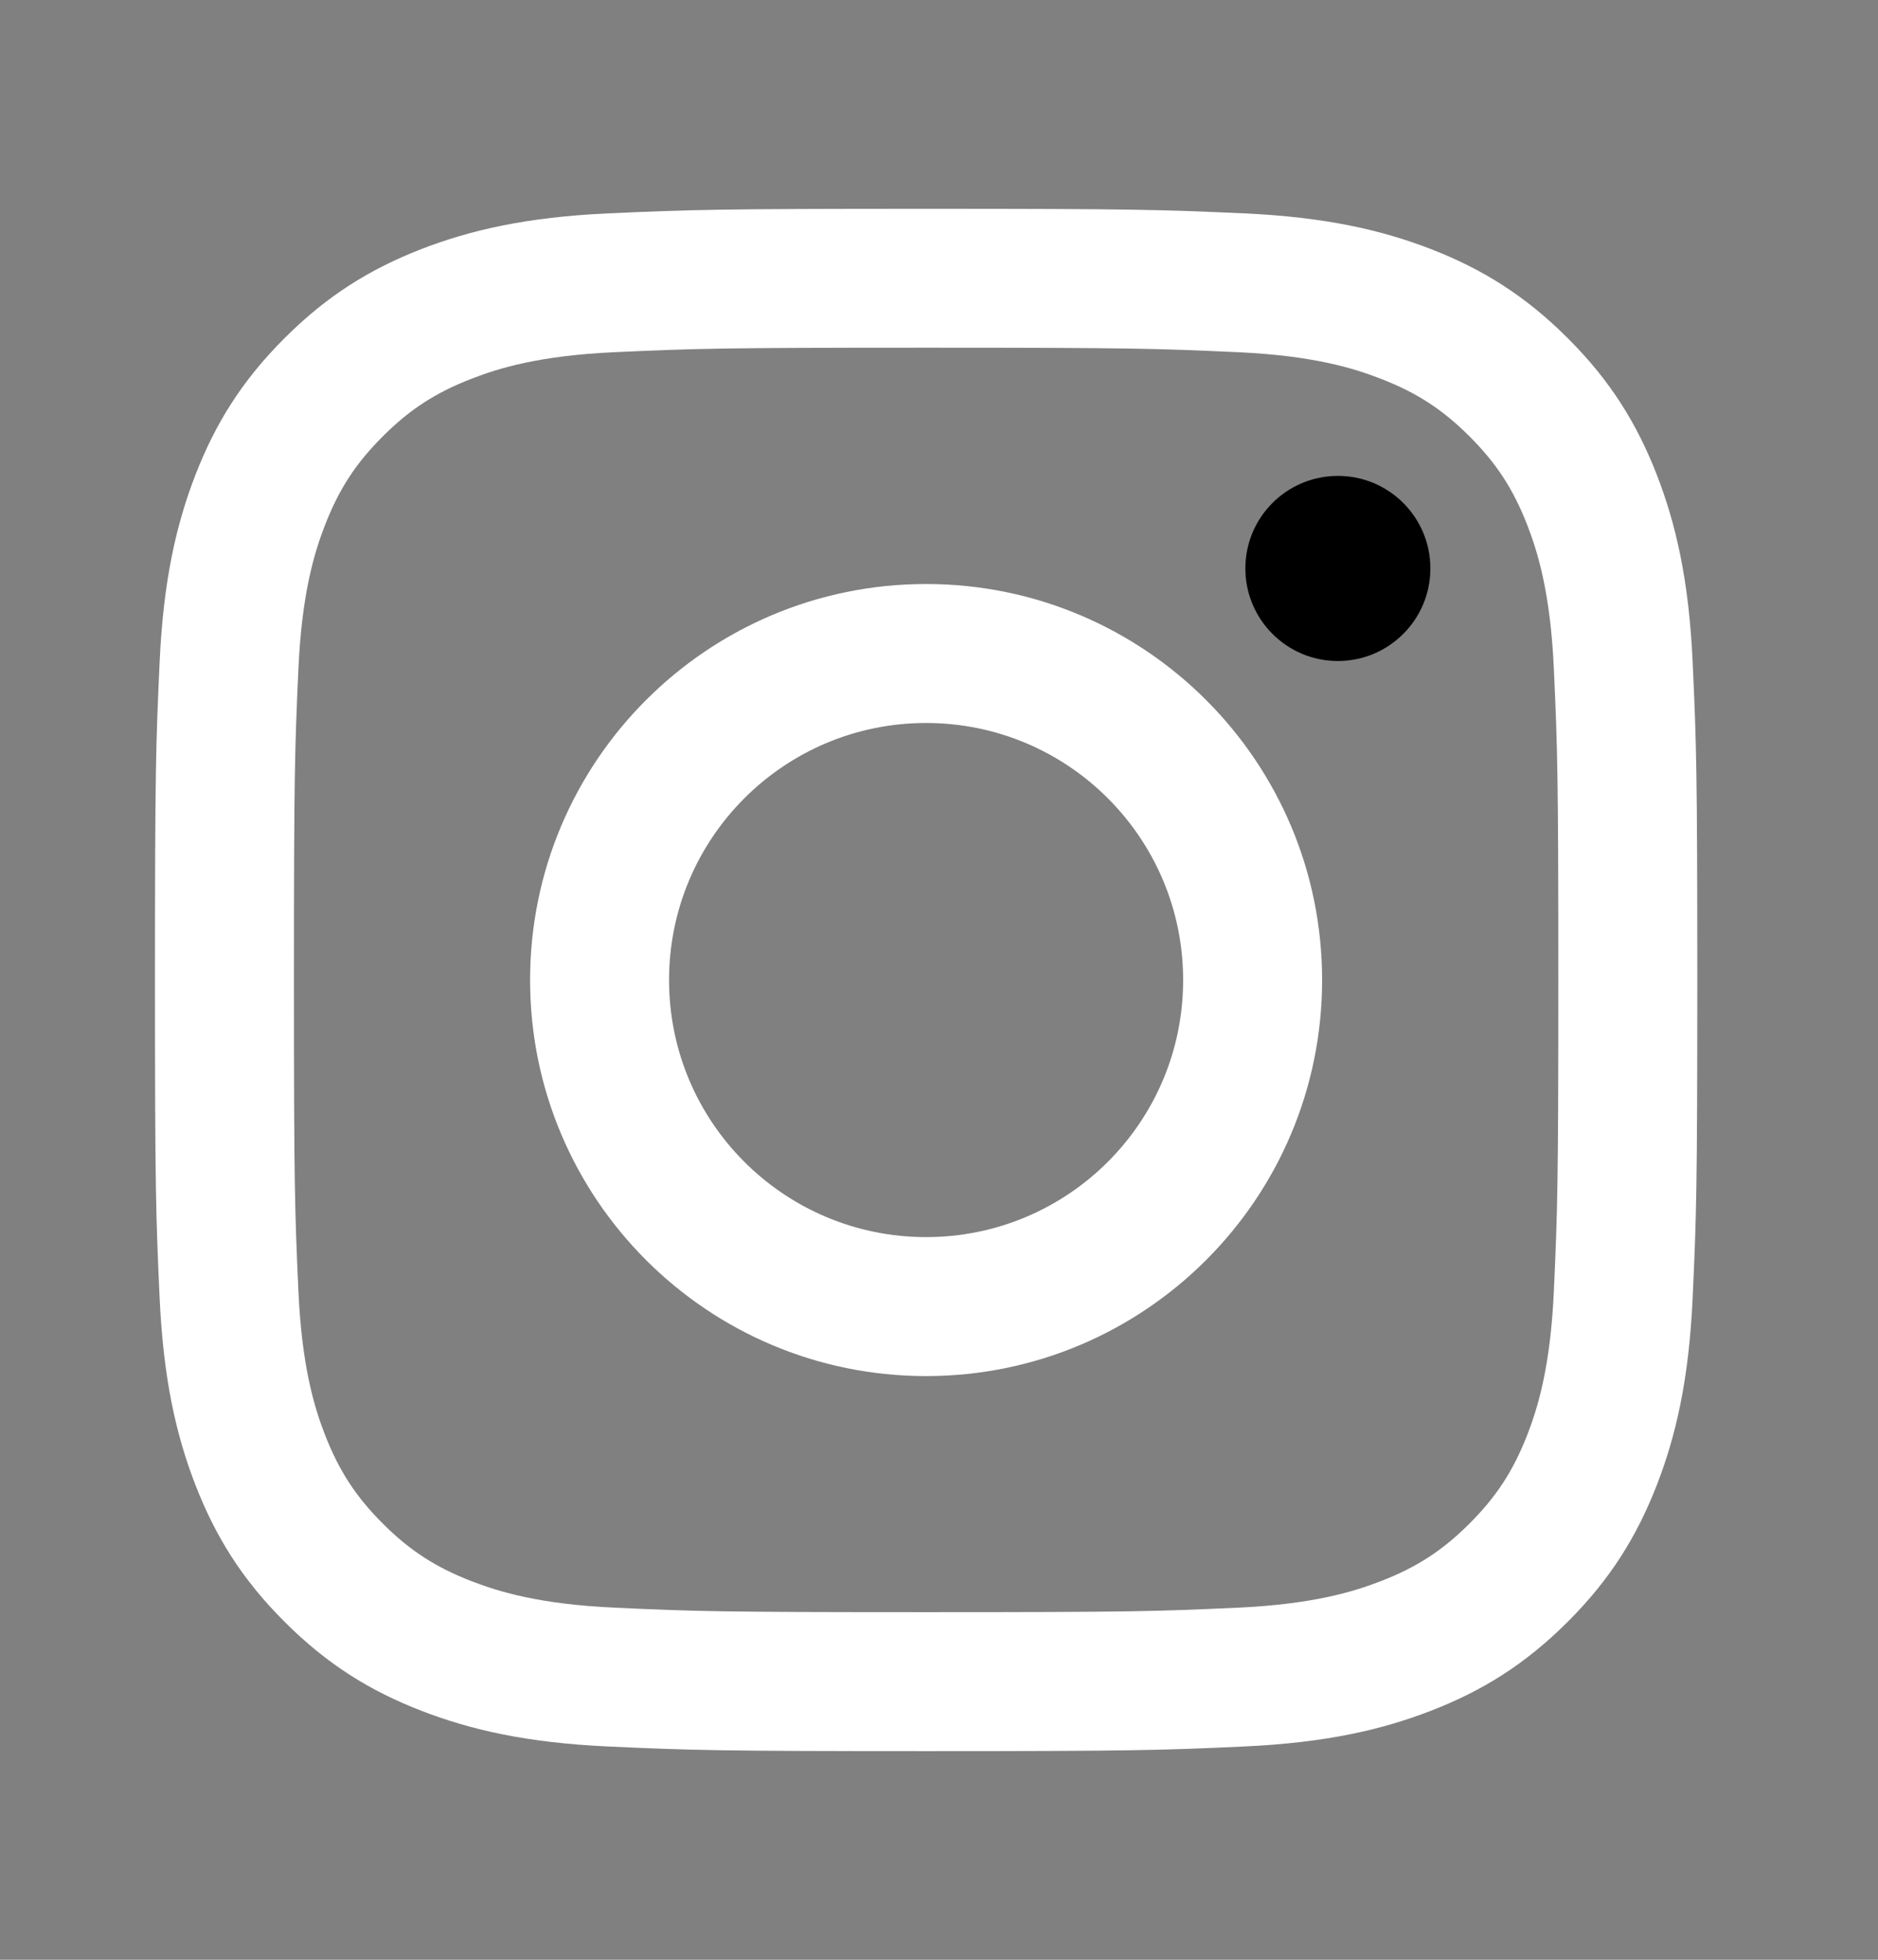
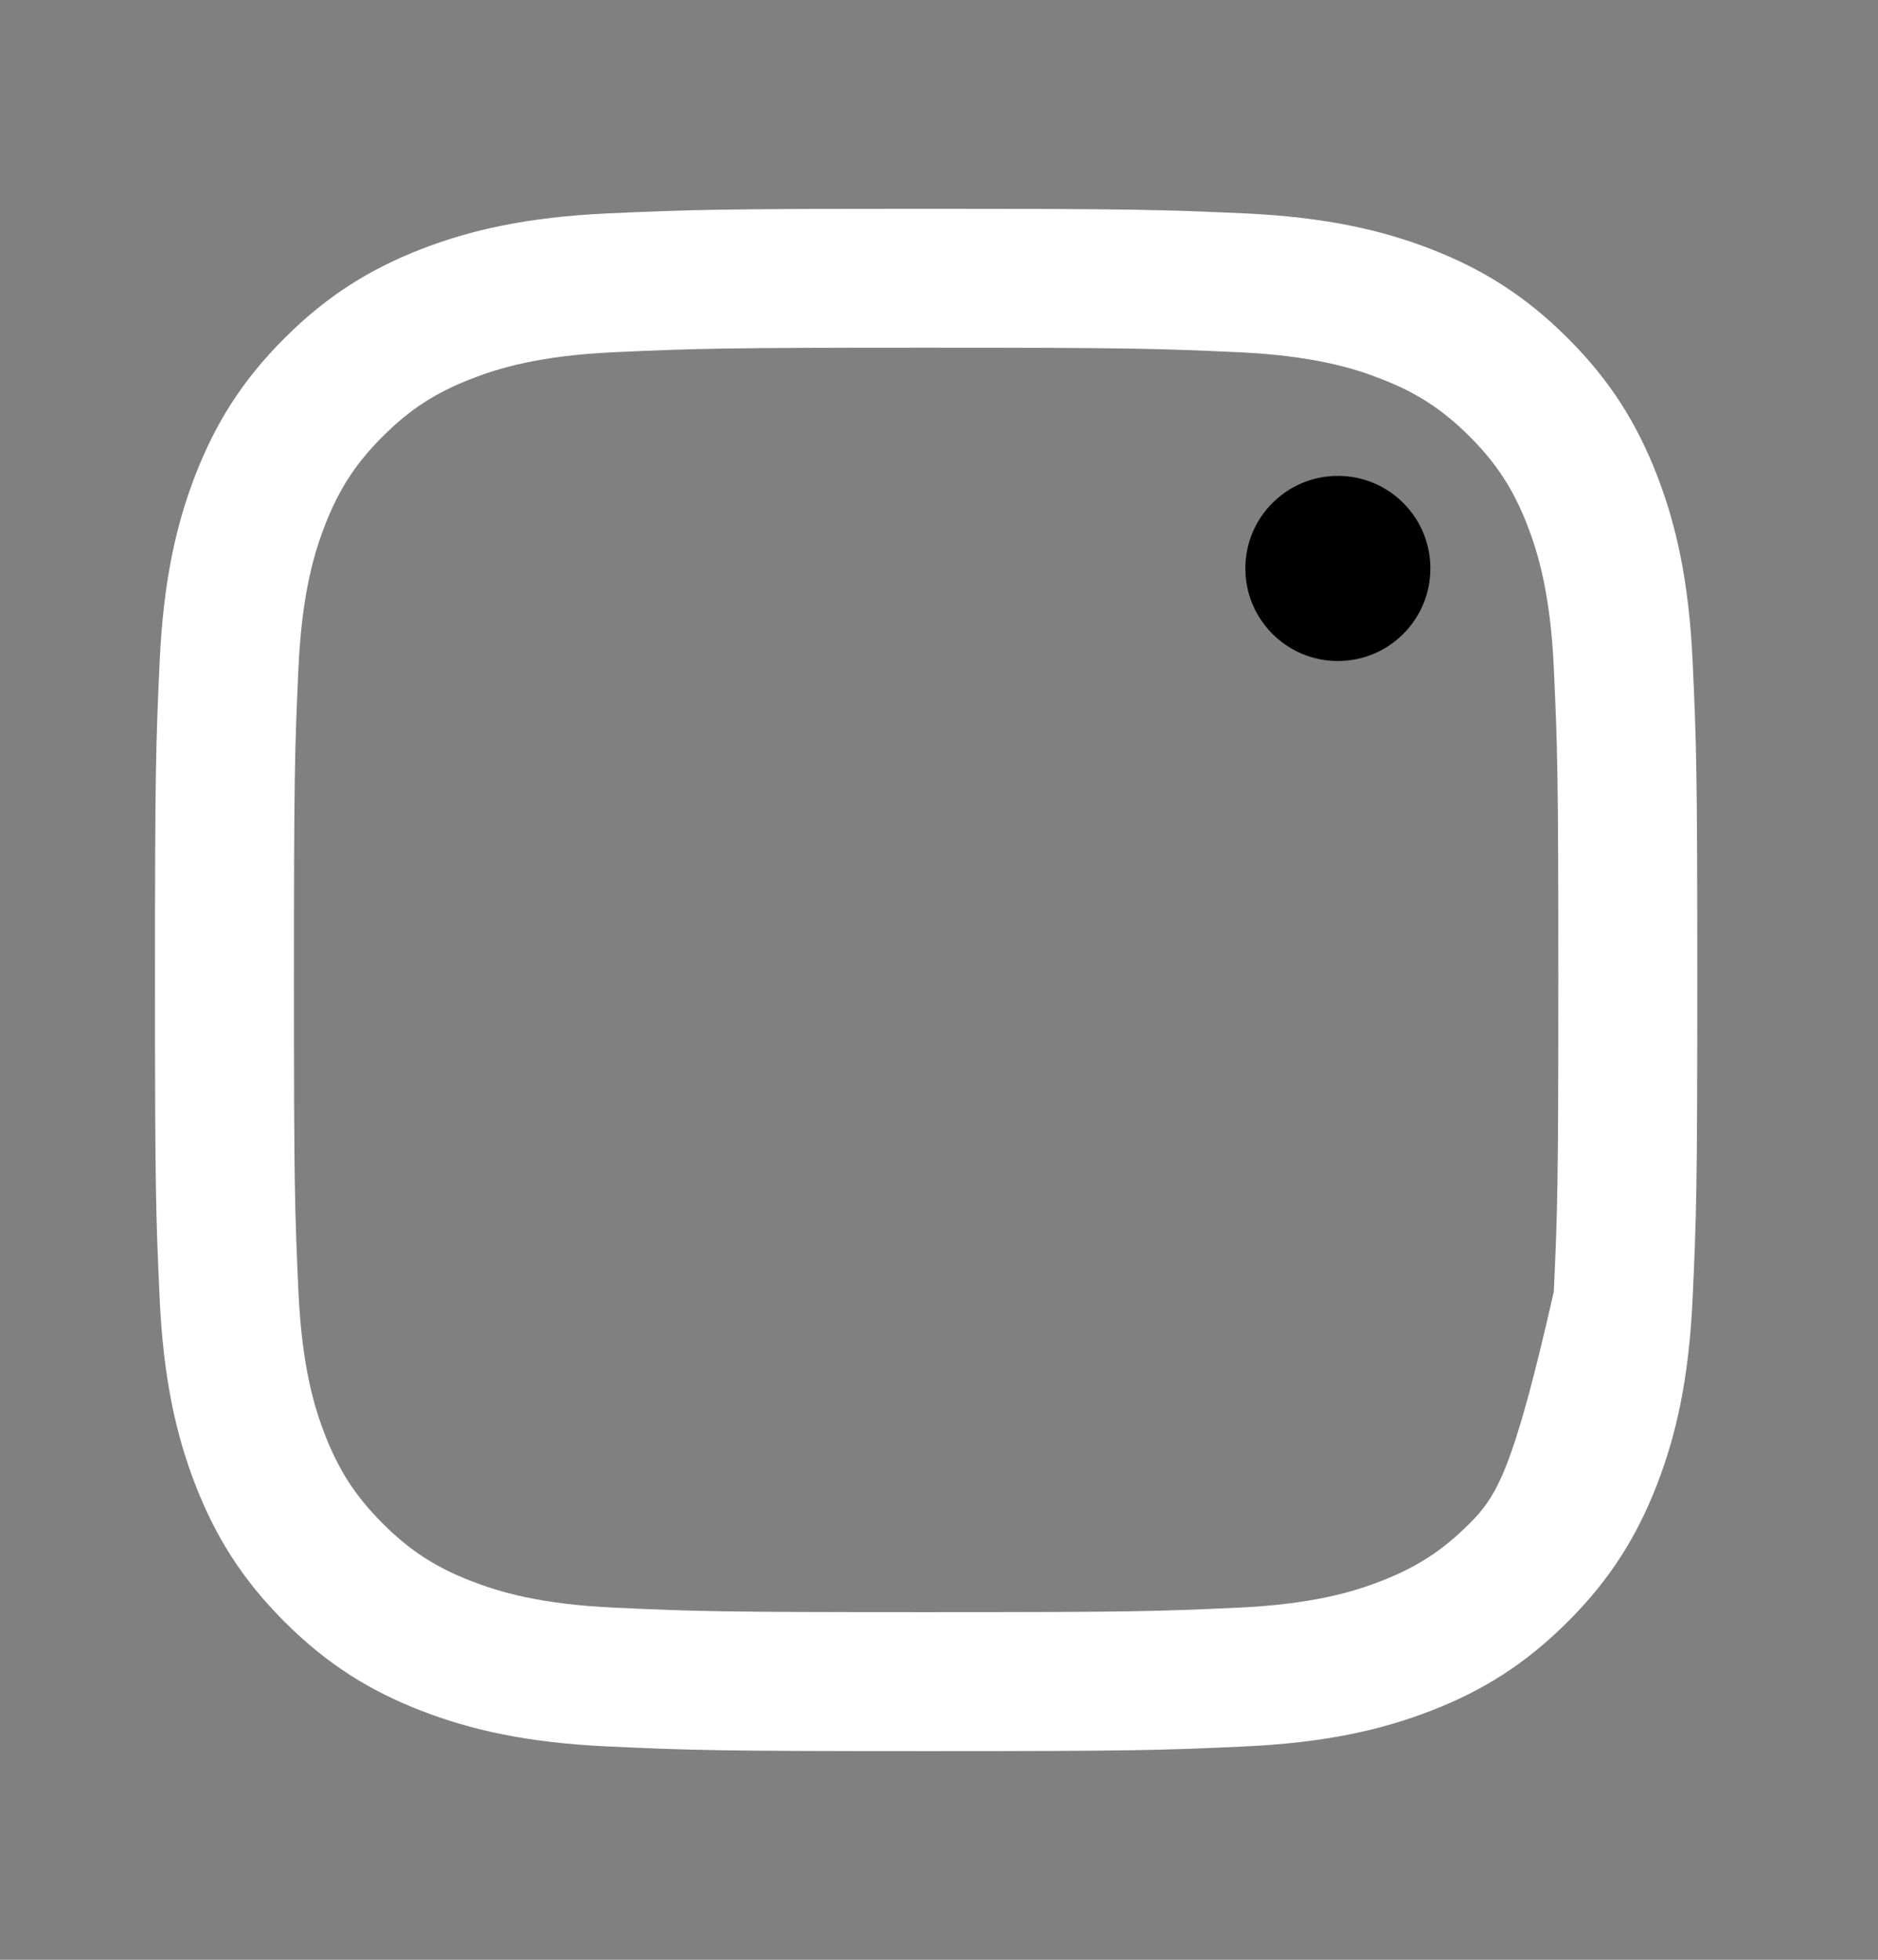
<svg xmlns="http://www.w3.org/2000/svg" width="23" height="24" viewBox="0 0 23 24" fill="none">
  <rect x="0" y="0" width="23" height="24" fill="#808080" stroke="none" />
-   <path fill-rule="evenodd" clip-rule="evenodd" d="M11.342 2.557C8.778 2.557 8.456 2.568 7.449 2.613C6.443 2.659 5.757 2.819 5.156 3.052C4.535 3.294 4.009 3.617 3.484 4.142C2.958 4.667 2.636 5.193 2.394 5.814C2.161 6.415 2.001 7.102 1.955 8.107C1.909 9.114 1.898 9.436 1.898 12.001C1.898 14.566 1.909 14.887 1.955 15.895C2.001 16.9 2.161 17.586 2.394 18.187C2.636 18.808 2.958 19.335 3.484 19.86C4.009 20.385 4.535 20.708 5.156 20.949C5.757 21.182 6.443 21.342 7.449 21.388C8.456 21.434 8.778 21.445 11.342 21.445C13.907 21.445 14.229 21.434 15.236 21.388C16.241 21.342 16.928 21.182 17.529 20.949C18.15 20.708 18.676 20.385 19.201 19.86C19.727 19.335 20.049 18.808 20.291 18.187C20.524 17.586 20.684 16.9 20.73 15.895C20.776 14.887 20.787 14.566 20.787 12.001C20.787 9.436 20.776 9.114 20.73 8.107C20.684 7.102 20.524 6.415 20.291 5.814C20.049 5.193 19.727 4.667 19.201 4.142C18.676 3.617 18.15 3.294 17.529 3.052C16.928 2.819 16.241 2.659 15.236 2.613C14.229 2.568 13.907 2.557 11.342 2.557ZM11.343 4.258C13.864 4.258 14.163 4.268 15.159 4.313C16.08 4.355 16.58 4.509 16.912 4.639C17.353 4.81 17.668 5.015 17.998 5.345C18.329 5.676 18.533 5.99 18.705 6.431C18.834 6.764 18.988 7.264 19.03 8.185C19.075 9.18 19.085 9.479 19.085 12.001C19.085 14.523 19.075 14.821 19.03 15.817C18.988 16.738 18.834 17.238 18.705 17.571C18.533 18.011 18.329 18.326 17.998 18.657C17.668 18.987 17.353 19.192 16.912 19.363C16.58 19.492 16.08 19.646 15.159 19.688C14.163 19.734 13.864 19.743 11.343 19.743C8.821 19.743 8.522 19.734 7.526 19.688C6.606 19.646 6.106 19.492 5.773 19.363C5.332 19.192 5.017 18.987 4.687 18.657C4.356 18.326 4.152 18.011 3.98 17.571C3.851 17.238 3.697 16.738 3.655 15.817C3.61 14.821 3.6 14.523 3.6 12.001C3.6 9.479 3.61 9.18 3.655 8.185C3.697 7.264 3.851 6.764 3.98 6.431C4.152 5.99 4.356 5.676 4.687 5.345C5.017 5.015 5.332 4.81 5.773 4.639C6.106 4.509 6.606 4.355 7.526 4.313C8.522 4.268 8.821 4.258 11.343 4.258Z" fill="white" />
-   <path fill-rule="evenodd" clip-rule="evenodd" d="M11.342 15.15C9.603 15.15 8.194 13.741 8.194 12.002C8.194 10.264 9.603 8.854 11.342 8.854C13.081 8.854 14.49 10.264 14.49 12.002C14.49 13.741 13.081 15.15 11.342 15.15ZM11.342 7.152C8.663 7.152 6.492 9.324 6.492 12.002C6.492 14.68 8.663 16.852 11.342 16.852C14.02 16.852 16.192 14.68 16.192 12.002C16.192 9.324 14.02 7.152 11.342 7.152Z" fill="white" />
+   <path fill-rule="evenodd" clip-rule="evenodd" d="M11.342 2.557C8.778 2.557 8.456 2.568 7.449 2.613C6.443 2.659 5.757 2.819 5.156 3.052C4.535 3.294 4.009 3.617 3.484 4.142C2.958 4.667 2.636 5.193 2.394 5.814C2.161 6.415 2.001 7.102 1.955 8.107C1.909 9.114 1.898 9.436 1.898 12.001C1.898 14.566 1.909 14.887 1.955 15.895C2.001 16.9 2.161 17.586 2.394 18.187C2.636 18.808 2.958 19.335 3.484 19.86C4.009 20.385 4.535 20.708 5.156 20.949C5.757 21.182 6.443 21.342 7.449 21.388C8.456 21.434 8.778 21.445 11.342 21.445C13.907 21.445 14.229 21.434 15.236 21.388C16.241 21.342 16.928 21.182 17.529 20.949C18.15 20.708 18.676 20.385 19.201 19.86C19.727 19.335 20.049 18.808 20.291 18.187C20.524 17.586 20.684 16.9 20.73 15.895C20.776 14.887 20.787 14.566 20.787 12.001C20.787 9.436 20.776 9.114 20.73 8.107C20.684 7.102 20.524 6.415 20.291 5.814C20.049 5.193 19.727 4.667 19.201 4.142C18.676 3.617 18.15 3.294 17.529 3.052C16.928 2.819 16.241 2.659 15.236 2.613C14.229 2.568 13.907 2.557 11.342 2.557ZM11.343 4.258C13.864 4.258 14.163 4.268 15.159 4.313C16.08 4.355 16.58 4.509 16.912 4.639C17.353 4.81 17.668 5.015 17.998 5.345C18.329 5.676 18.533 5.99 18.705 6.431C18.834 6.764 18.988 7.264 19.03 8.185C19.075 9.18 19.085 9.479 19.085 12.001C19.085 14.523 19.075 14.821 19.03 15.817C18.533 18.011 18.329 18.326 17.998 18.657C17.668 18.987 17.353 19.192 16.912 19.363C16.58 19.492 16.08 19.646 15.159 19.688C14.163 19.734 13.864 19.743 11.343 19.743C8.821 19.743 8.522 19.734 7.526 19.688C6.606 19.646 6.106 19.492 5.773 19.363C5.332 19.192 5.017 18.987 4.687 18.657C4.356 18.326 4.152 18.011 3.98 17.571C3.851 17.238 3.697 16.738 3.655 15.817C3.61 14.821 3.6 14.523 3.6 12.001C3.6 9.479 3.61 9.18 3.655 8.185C3.697 7.264 3.851 6.764 3.98 6.431C4.152 5.99 4.356 5.676 4.687 5.345C5.017 5.015 5.332 4.81 5.773 4.639C6.106 4.509 6.606 4.355 7.526 4.313C8.522 4.268 8.821 4.258 11.343 4.258Z" fill="white" />
  <path fill-rule="evenodd" clip-rule="evenodd" d="M17.518 6.961C17.518 7.587 17.011 8.095 16.385 8.095C15.759 8.095 15.252 7.587 15.252 6.961C15.252 6.335 15.759 5.828 16.385 5.828C17.011 5.828 17.518 6.335 17.518 6.961Z" fill="black" />
</svg>